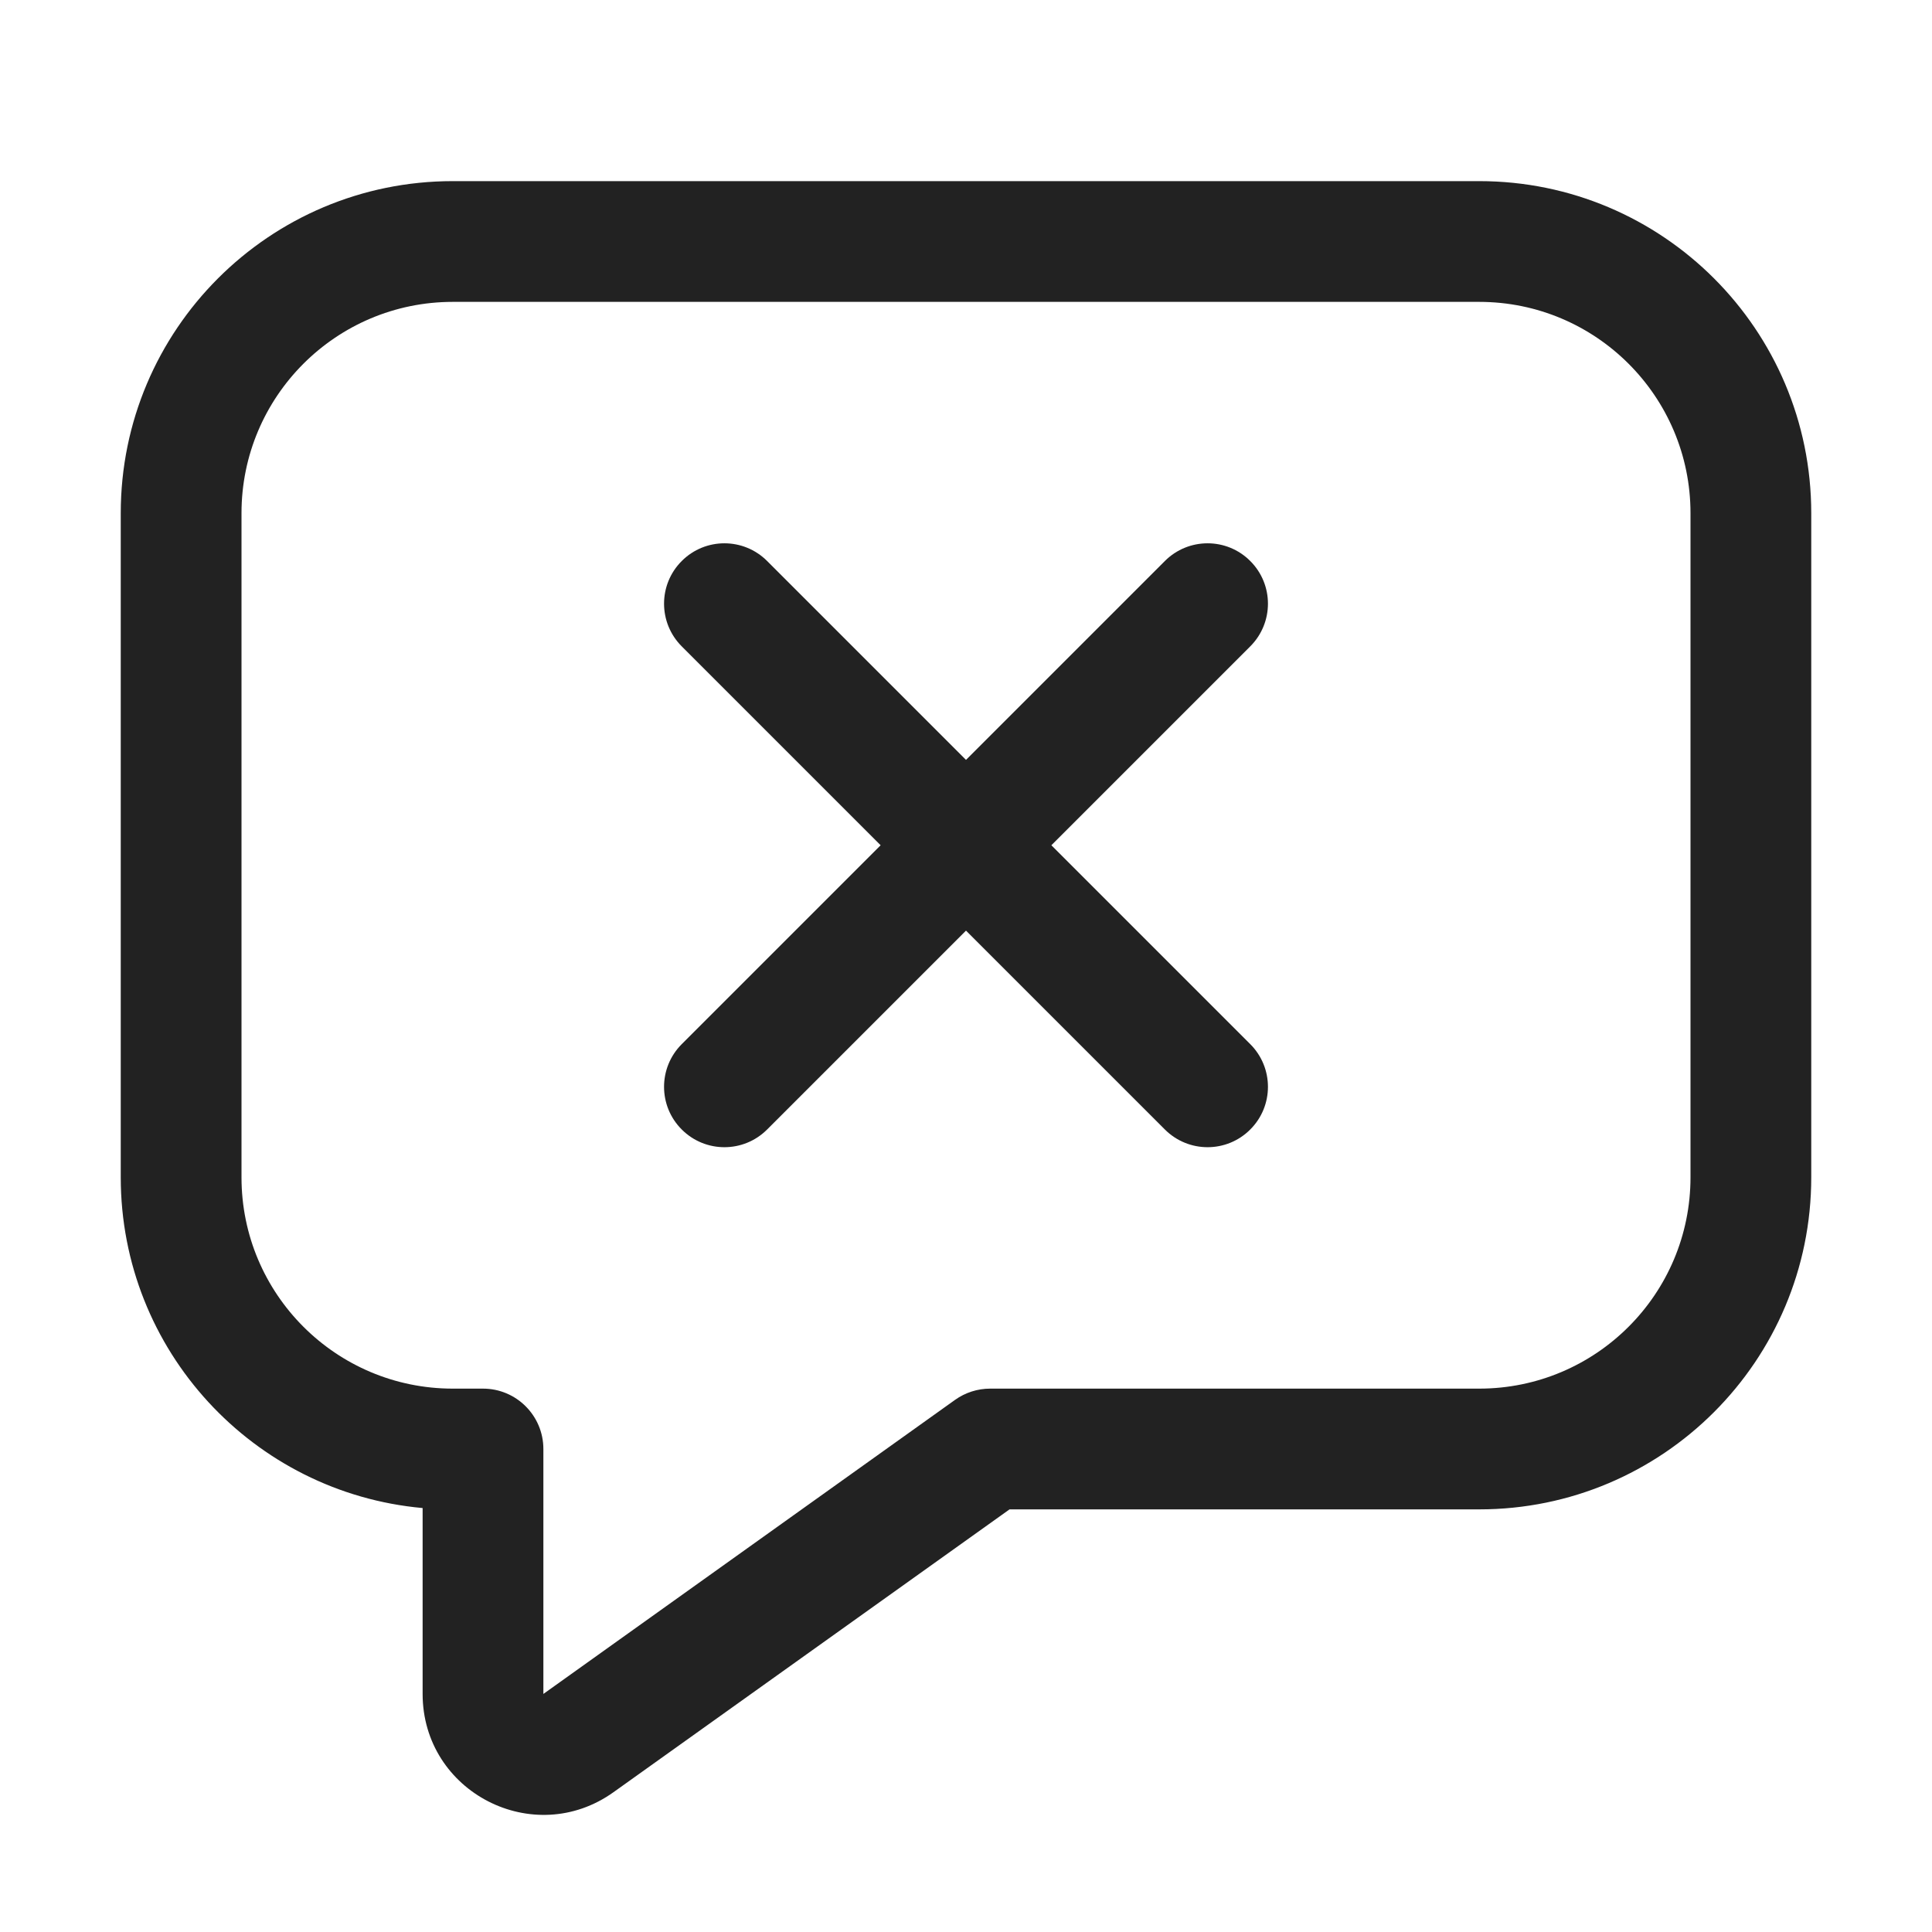
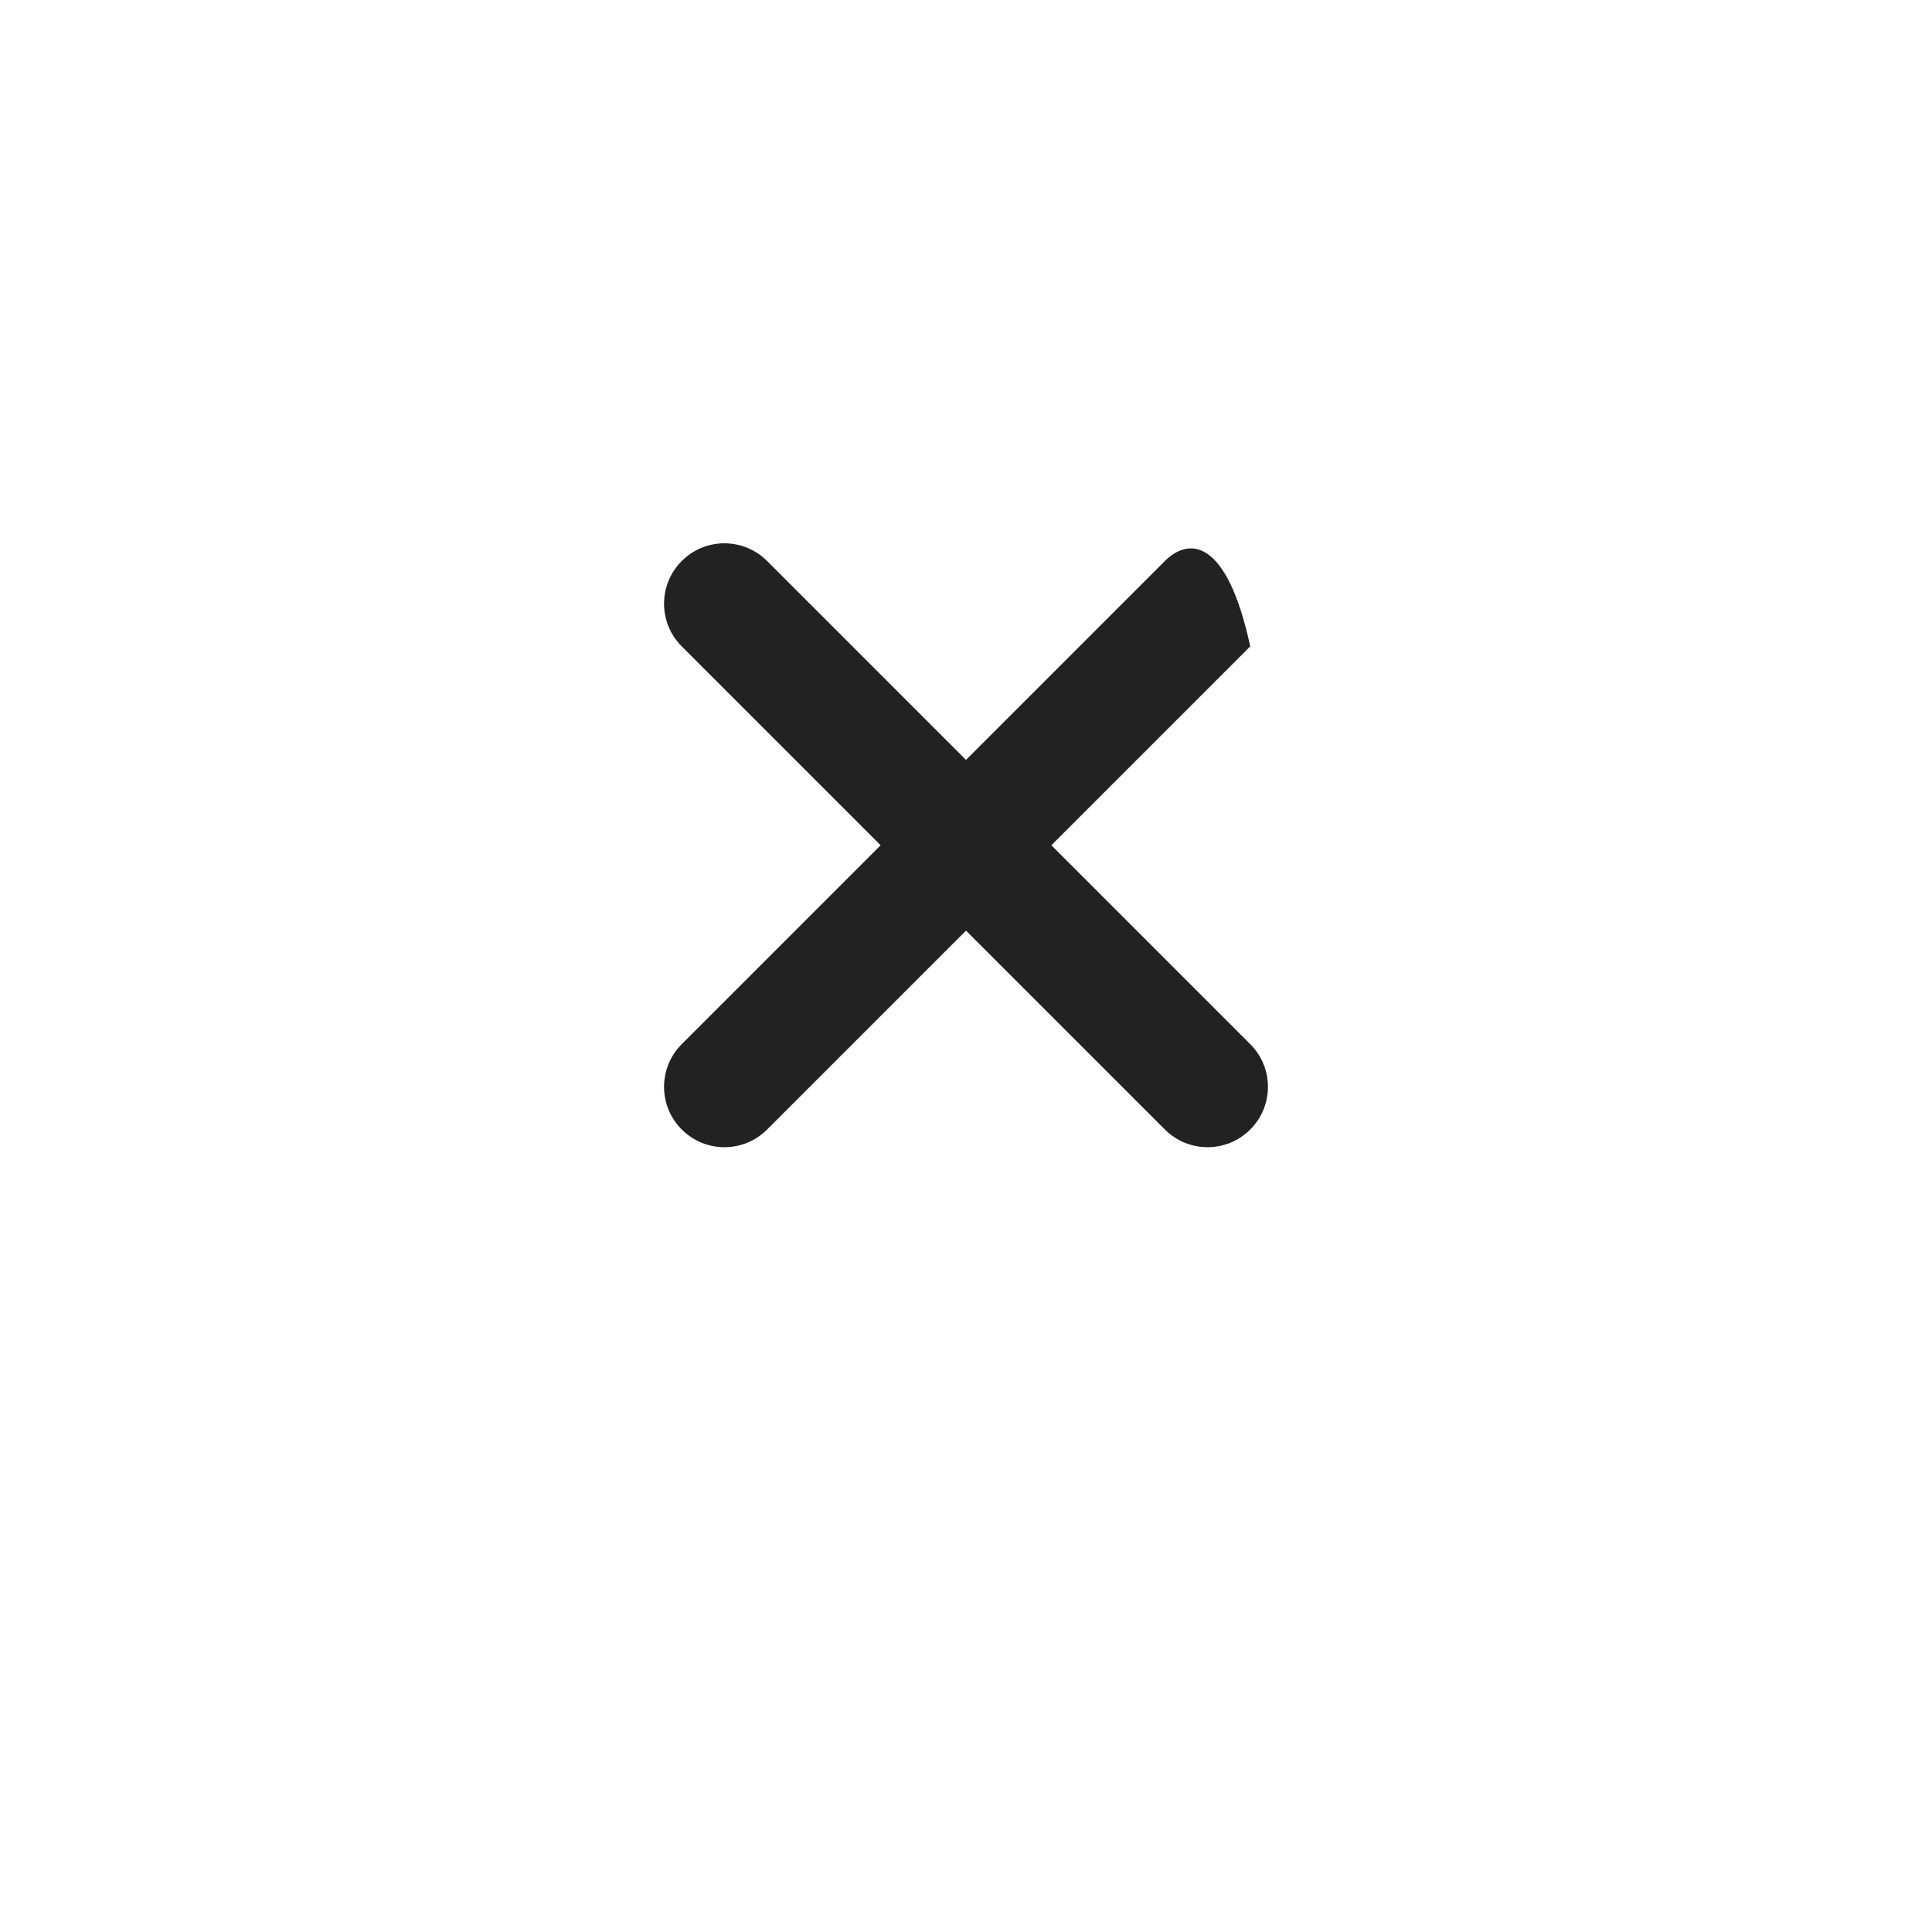
<svg xmlns="http://www.w3.org/2000/svg" width="32" height="32" viewBox="0 0 32 32" fill="none">
-   <path d="M20.708 10.706C21.099 10.315 21.099 9.682 20.708 9.292C20.318 8.901 19.685 8.901 19.294 9.292L16 12.586L12.706 9.292C12.315 8.901 11.682 8.901 11.292 9.292C10.901 9.682 10.901 10.315 11.292 10.706L14.586 14L11.292 17.294C10.901 17.685 10.901 18.318 11.292 18.708C11.682 19.099 12.315 19.099 12.706 18.708L16 15.414L19.294 18.708C19.685 19.099 20.318 19.099 20.708 18.708C21.099 18.318 21.099 17.685 20.708 17.294L17.414 14L20.708 10.706Z" fill="#222222" />
-   <path fill-rule="evenodd" clip-rule="evenodd" d="M7.5 3C4.462 3 2 5.462 2 8.5V19.5C2 22.369 4.197 24.725 7 24.978V28.057C7 29.684 8.839 30.63 10.162 29.684L16.721 25H24.5C27.538 25 30 22.538 30 19.5V8.5C30 5.462 27.538 3 24.5 3H7.5ZM4 8.5C4 6.567 5.567 5 7.5 5H24.5C26.433 5 28 6.567 28 8.5V19.5C28 21.433 26.433 23 24.5 23H16.4C16.192 23 15.988 23.065 15.819 23.186L9 28.057V24C9 23.448 8.552 23 8 23H7.5C5.567 23 4 21.433 4 19.5V8.5Z" fill="#222222" />
+   <path d="M20.708 10.706C20.318 8.901 19.685 8.901 19.294 9.292L16 12.586L12.706 9.292C12.315 8.901 11.682 8.901 11.292 9.292C10.901 9.682 10.901 10.315 11.292 10.706L14.586 14L11.292 17.294C10.901 17.685 10.901 18.318 11.292 18.708C11.682 19.099 12.315 19.099 12.706 18.708L16 15.414L19.294 18.708C19.685 19.099 20.318 19.099 20.708 18.708C21.099 18.318 21.099 17.685 20.708 17.294L17.414 14L20.708 10.706Z" fill="#222222" />
</svg>